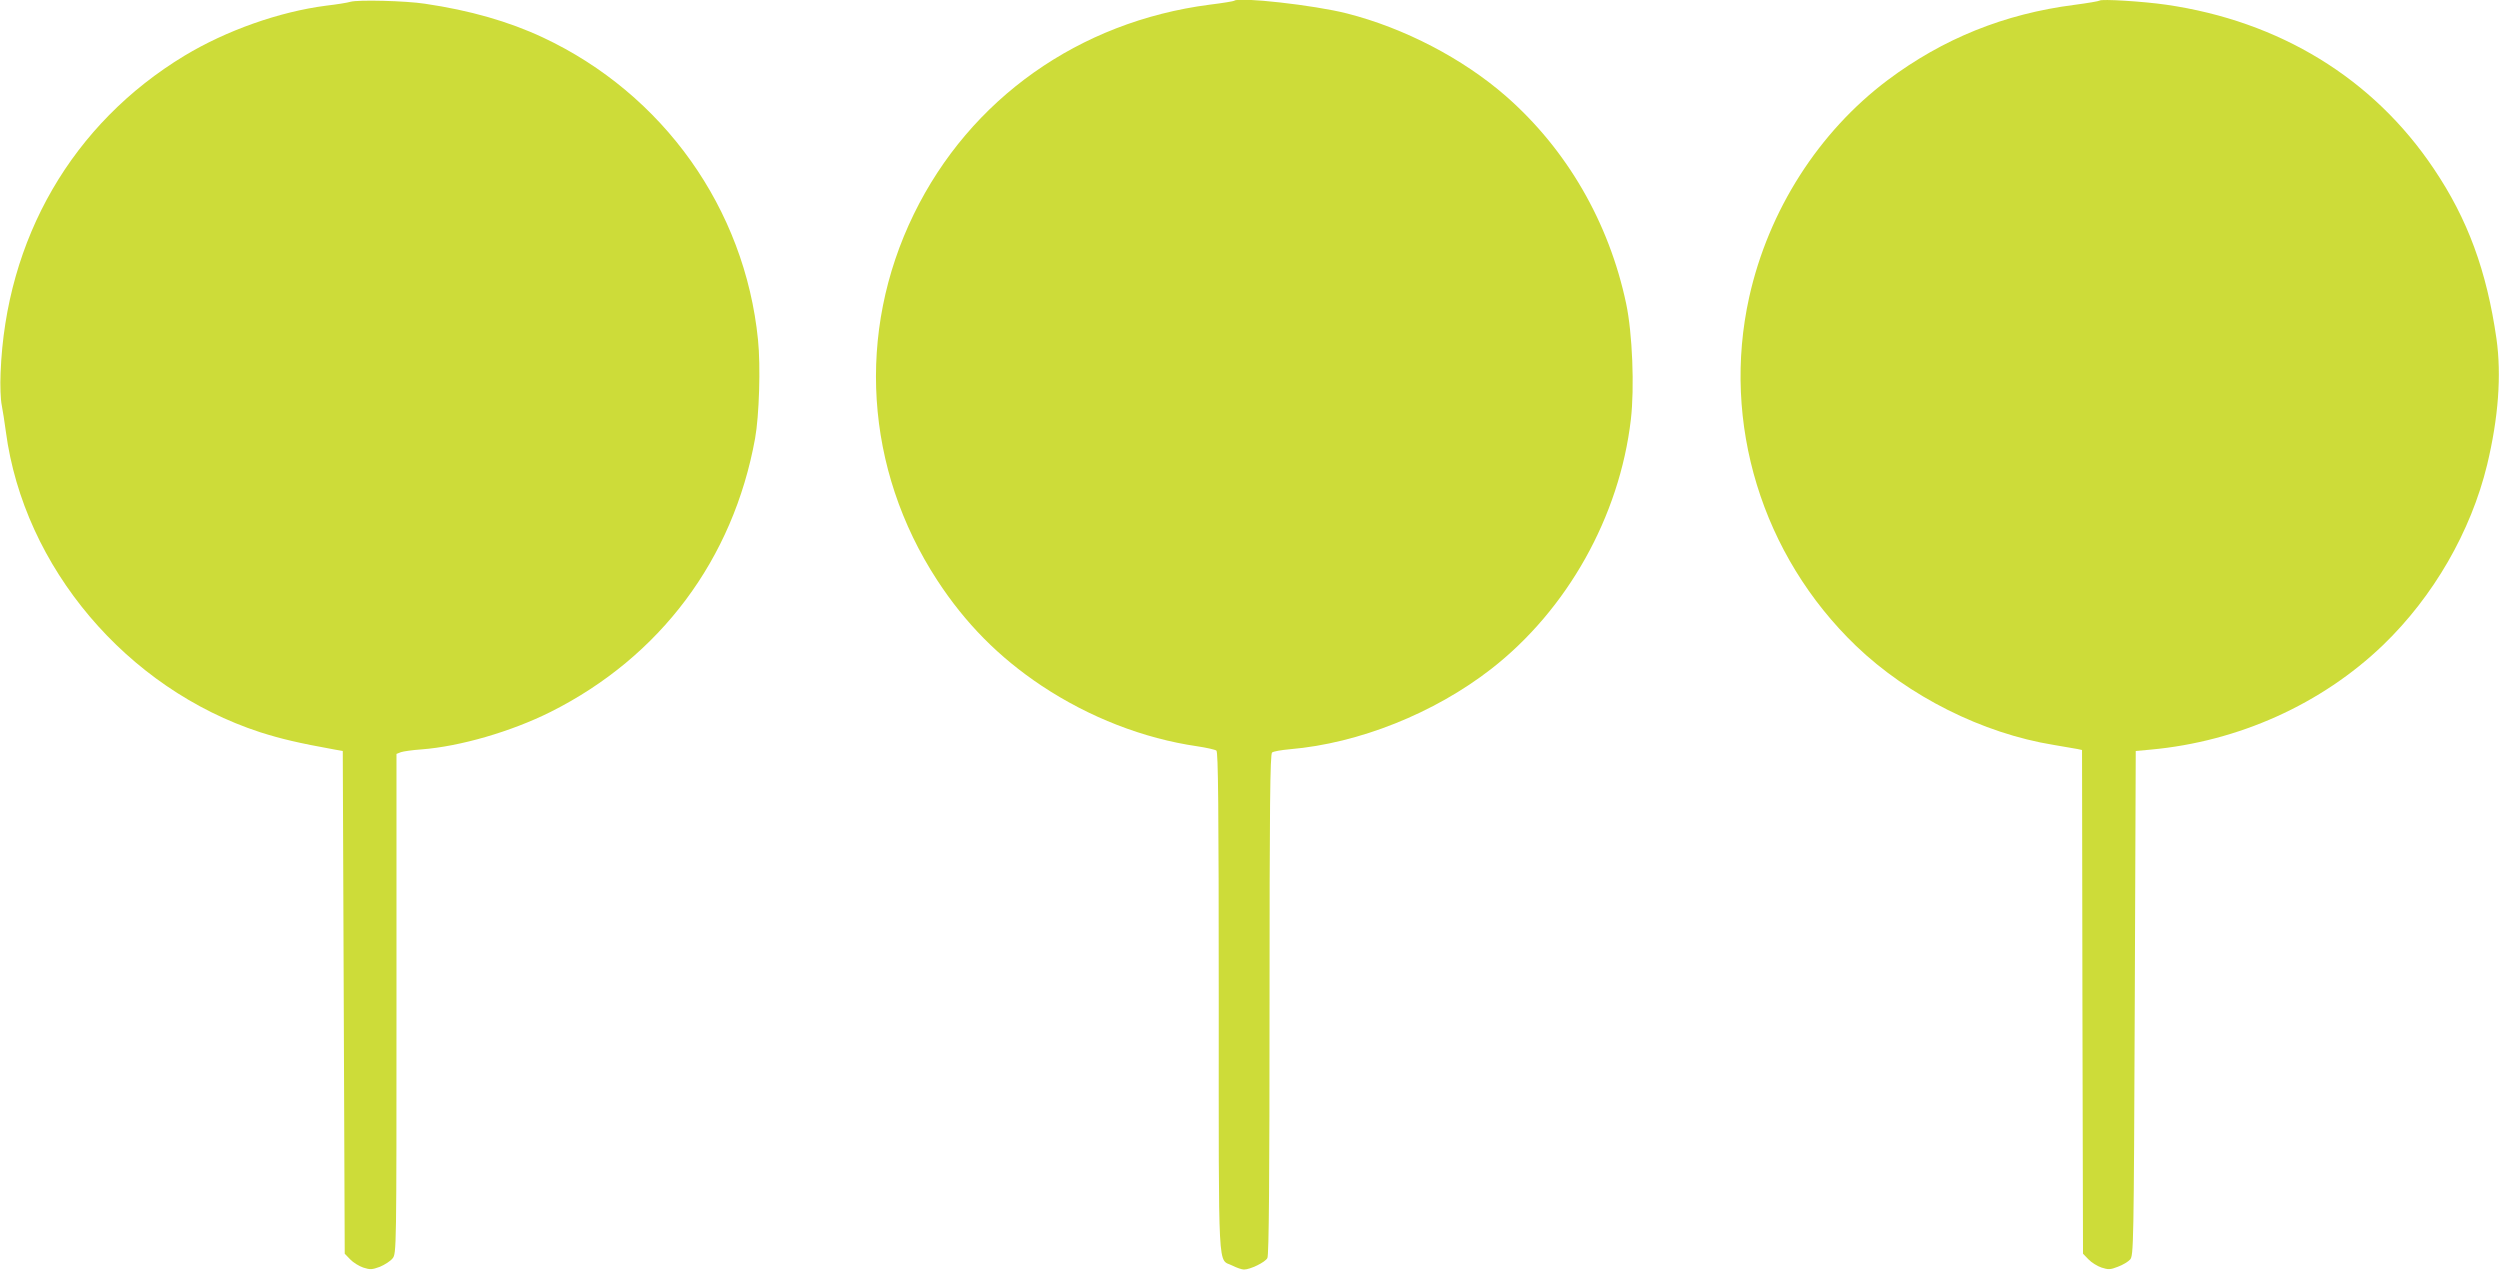
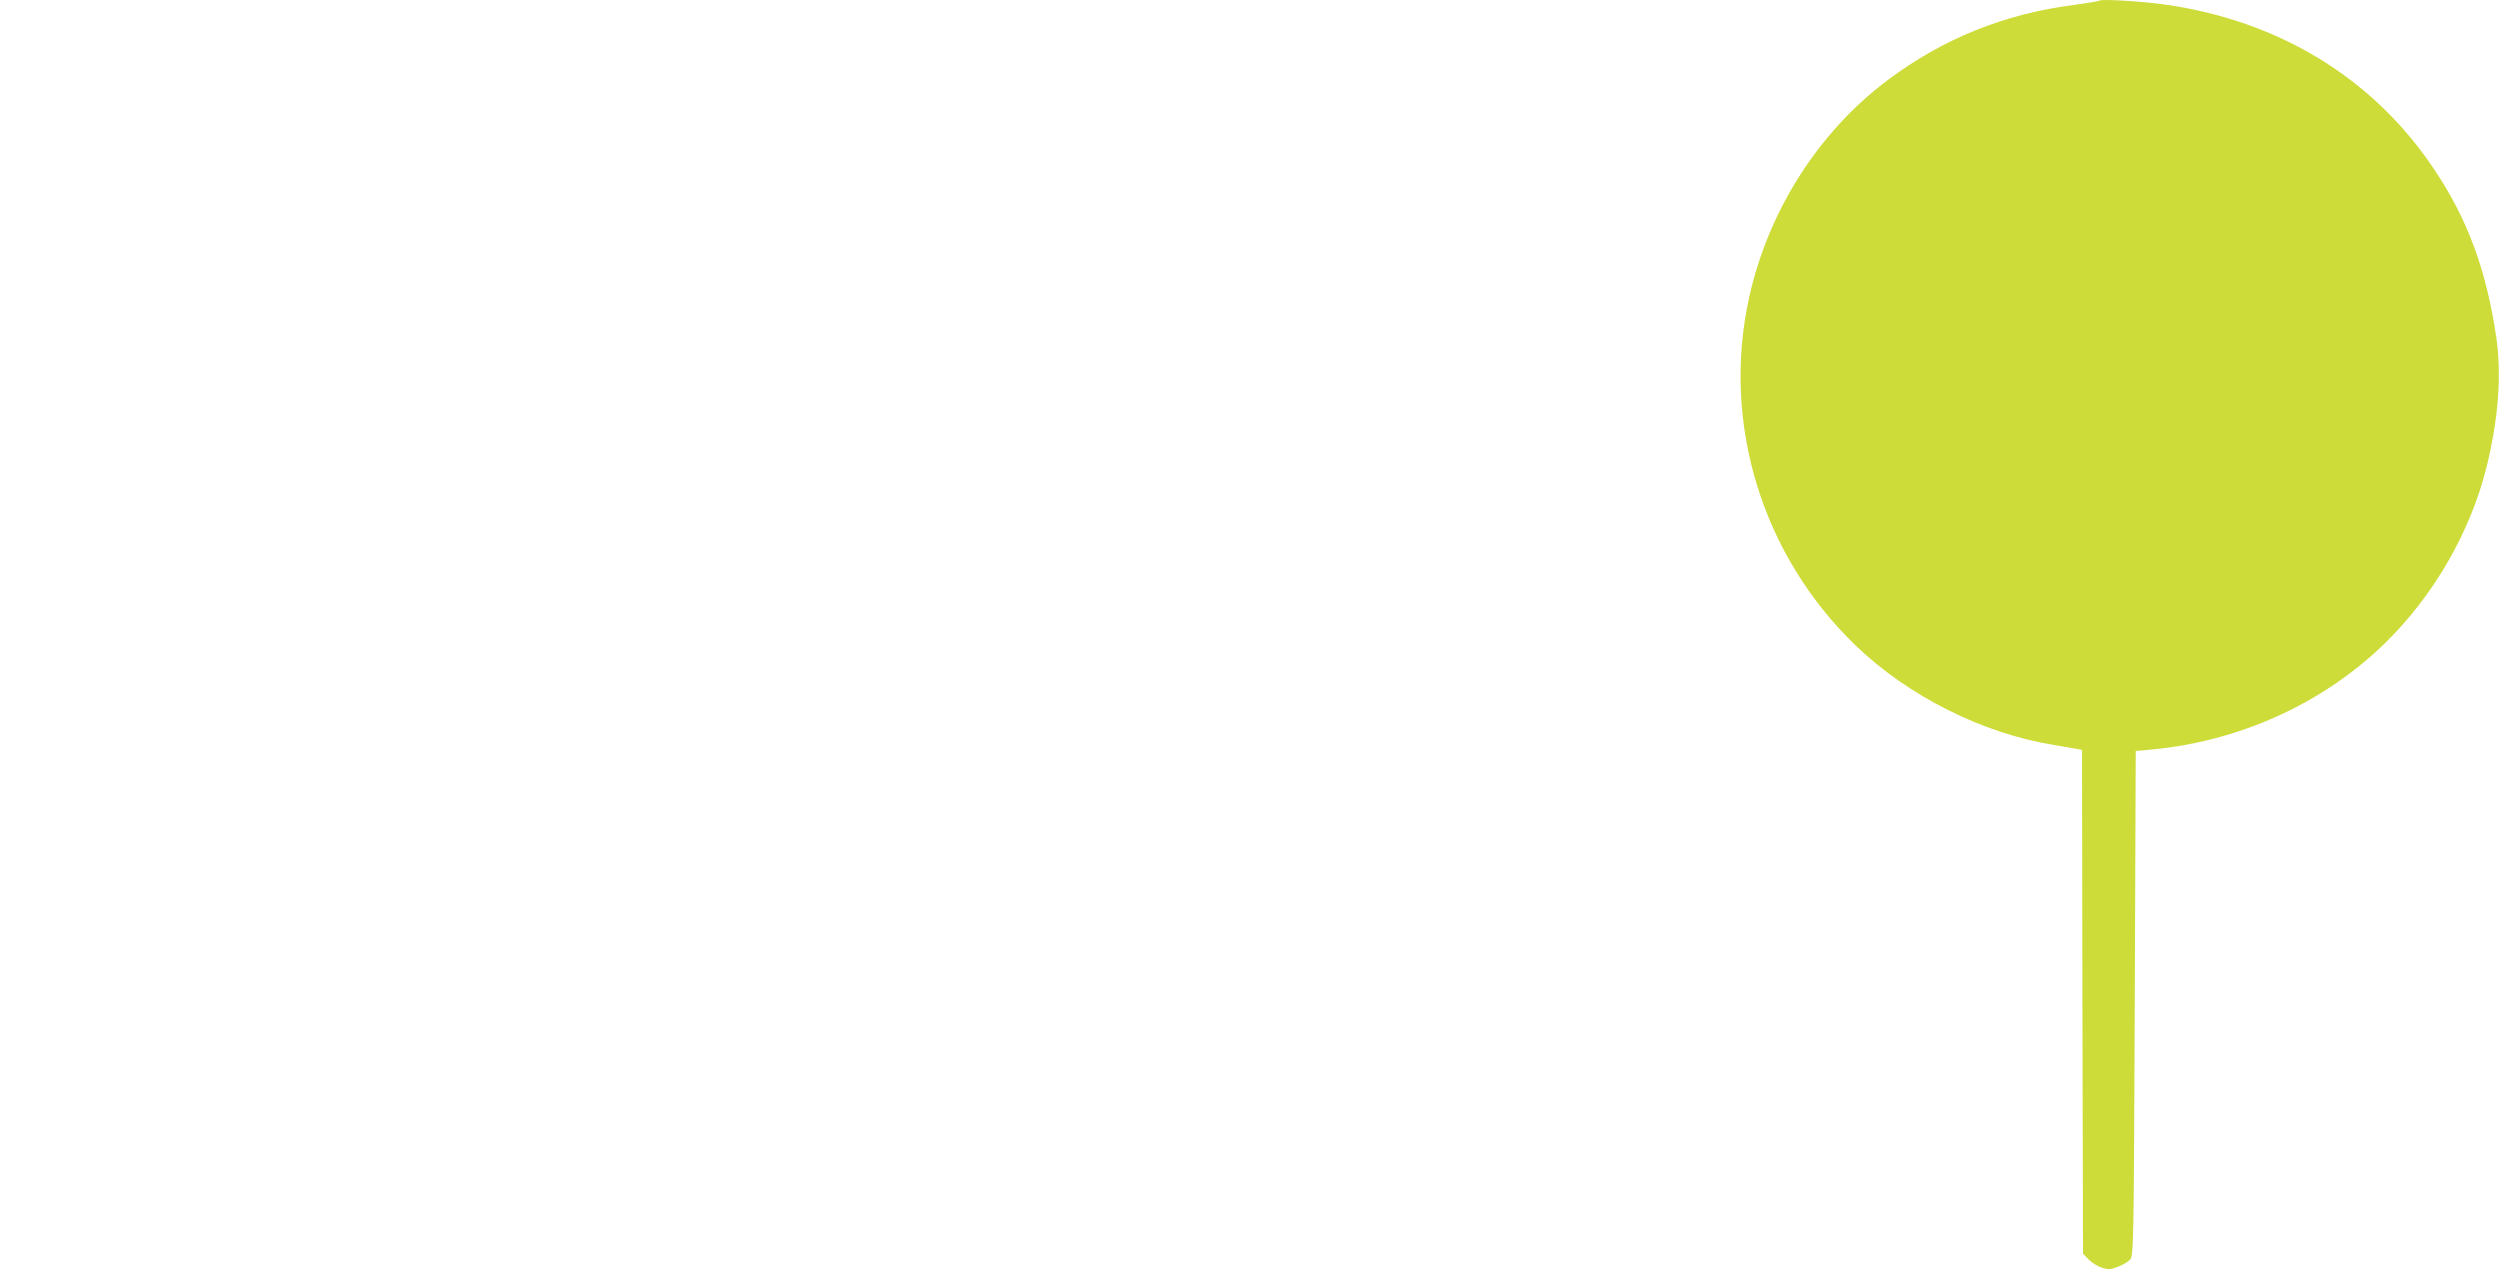
<svg xmlns="http://www.w3.org/2000/svg" version="1.0" width="1280pt" height="650pt" viewBox="0 0 1280 650" preserveAspectRatio="xMidYMid meet">
  <g transform="translate(0,650) scale(0.1,-0.1)" fill="#cddc39" stroke="none">
-     <path d="M1795 6491 c-16 -5 -73 -14 -125 -20 -240 -31 -511 -127 -725 -256 -574 -347 -916 -937 -942 -1625 -3 -63 0 -137 6 -165 5 -27 15 -88 21 -135 92 -694 618 -1316 1302 -1539 107 -34 195 -55 383 -89 l40 -7 5 -1287 5 -1287 28 -29 c15 -16 46 -35 67 -42 34 -11 45 -11 85 4 24 10 54 29 65 43 20 25 20 39 20 1305 l0 1278 23 9 c12 4 59 11 104 14 198 15 460 91 662 192 562 282 935 782 1047 1400 21 116 29 370 15 505 -67 672 -485 1259 -1101 1548 -175 82 -374 139 -605 173 -99 15 -339 21 -380 10z" />
-     <path d="M6319 6496 c-2 -2 -59 -12 -126 -20 -669 -87 -1226 -482 -1514 -1072 -296 -606 -251 -1306 119 -1874 144 -221 316 -395 535 -541 244 -162 522 -270 797 -310 47 -7 91 -17 98 -22 9 -7 12 -278 12 -1291 0 -1428 -6 -1307 70 -1346 22 -11 48 -20 59 -20 32 0 109 37 120 59 8 14 11 409 11 1299 0 1012 3 1282 13 1289 6 6 48 13 92 17 352 30 738 184 1030 411 389 303 657 780 715 1277 19 163 8 442 -24 593 -88 417 -304 790 -616 1063 -220 192 -519 348 -813 423 -168 43 -556 86 -578 65z" />
    <path d="M10750 6497 c-3 -3 -61 -13 -130 -22 -358 -46 -672 -173 -955 -385 -354 -266 -610 -667 -709 -1111 -143 -644 65 -1323 547 -1786 269 -258 648 -448 1012 -507 55 -9 110 -19 122 -21 l23 -5 2 -1289 3 -1290 28 -29 c15 -16 46 -35 67 -42 34 -11 45 -11 83 4 25 9 53 26 63 37 18 20 19 68 24 1313 l5 1291 77 7 c449 41 875 233 1190 536 257 248 449 580 532 922 58 241 74 460 48 645 -50 348 -147 613 -321 871 -310 463 -790 756 -1371 840 -118 17 -331 30 -340 21z" />
  </g>
</svg>